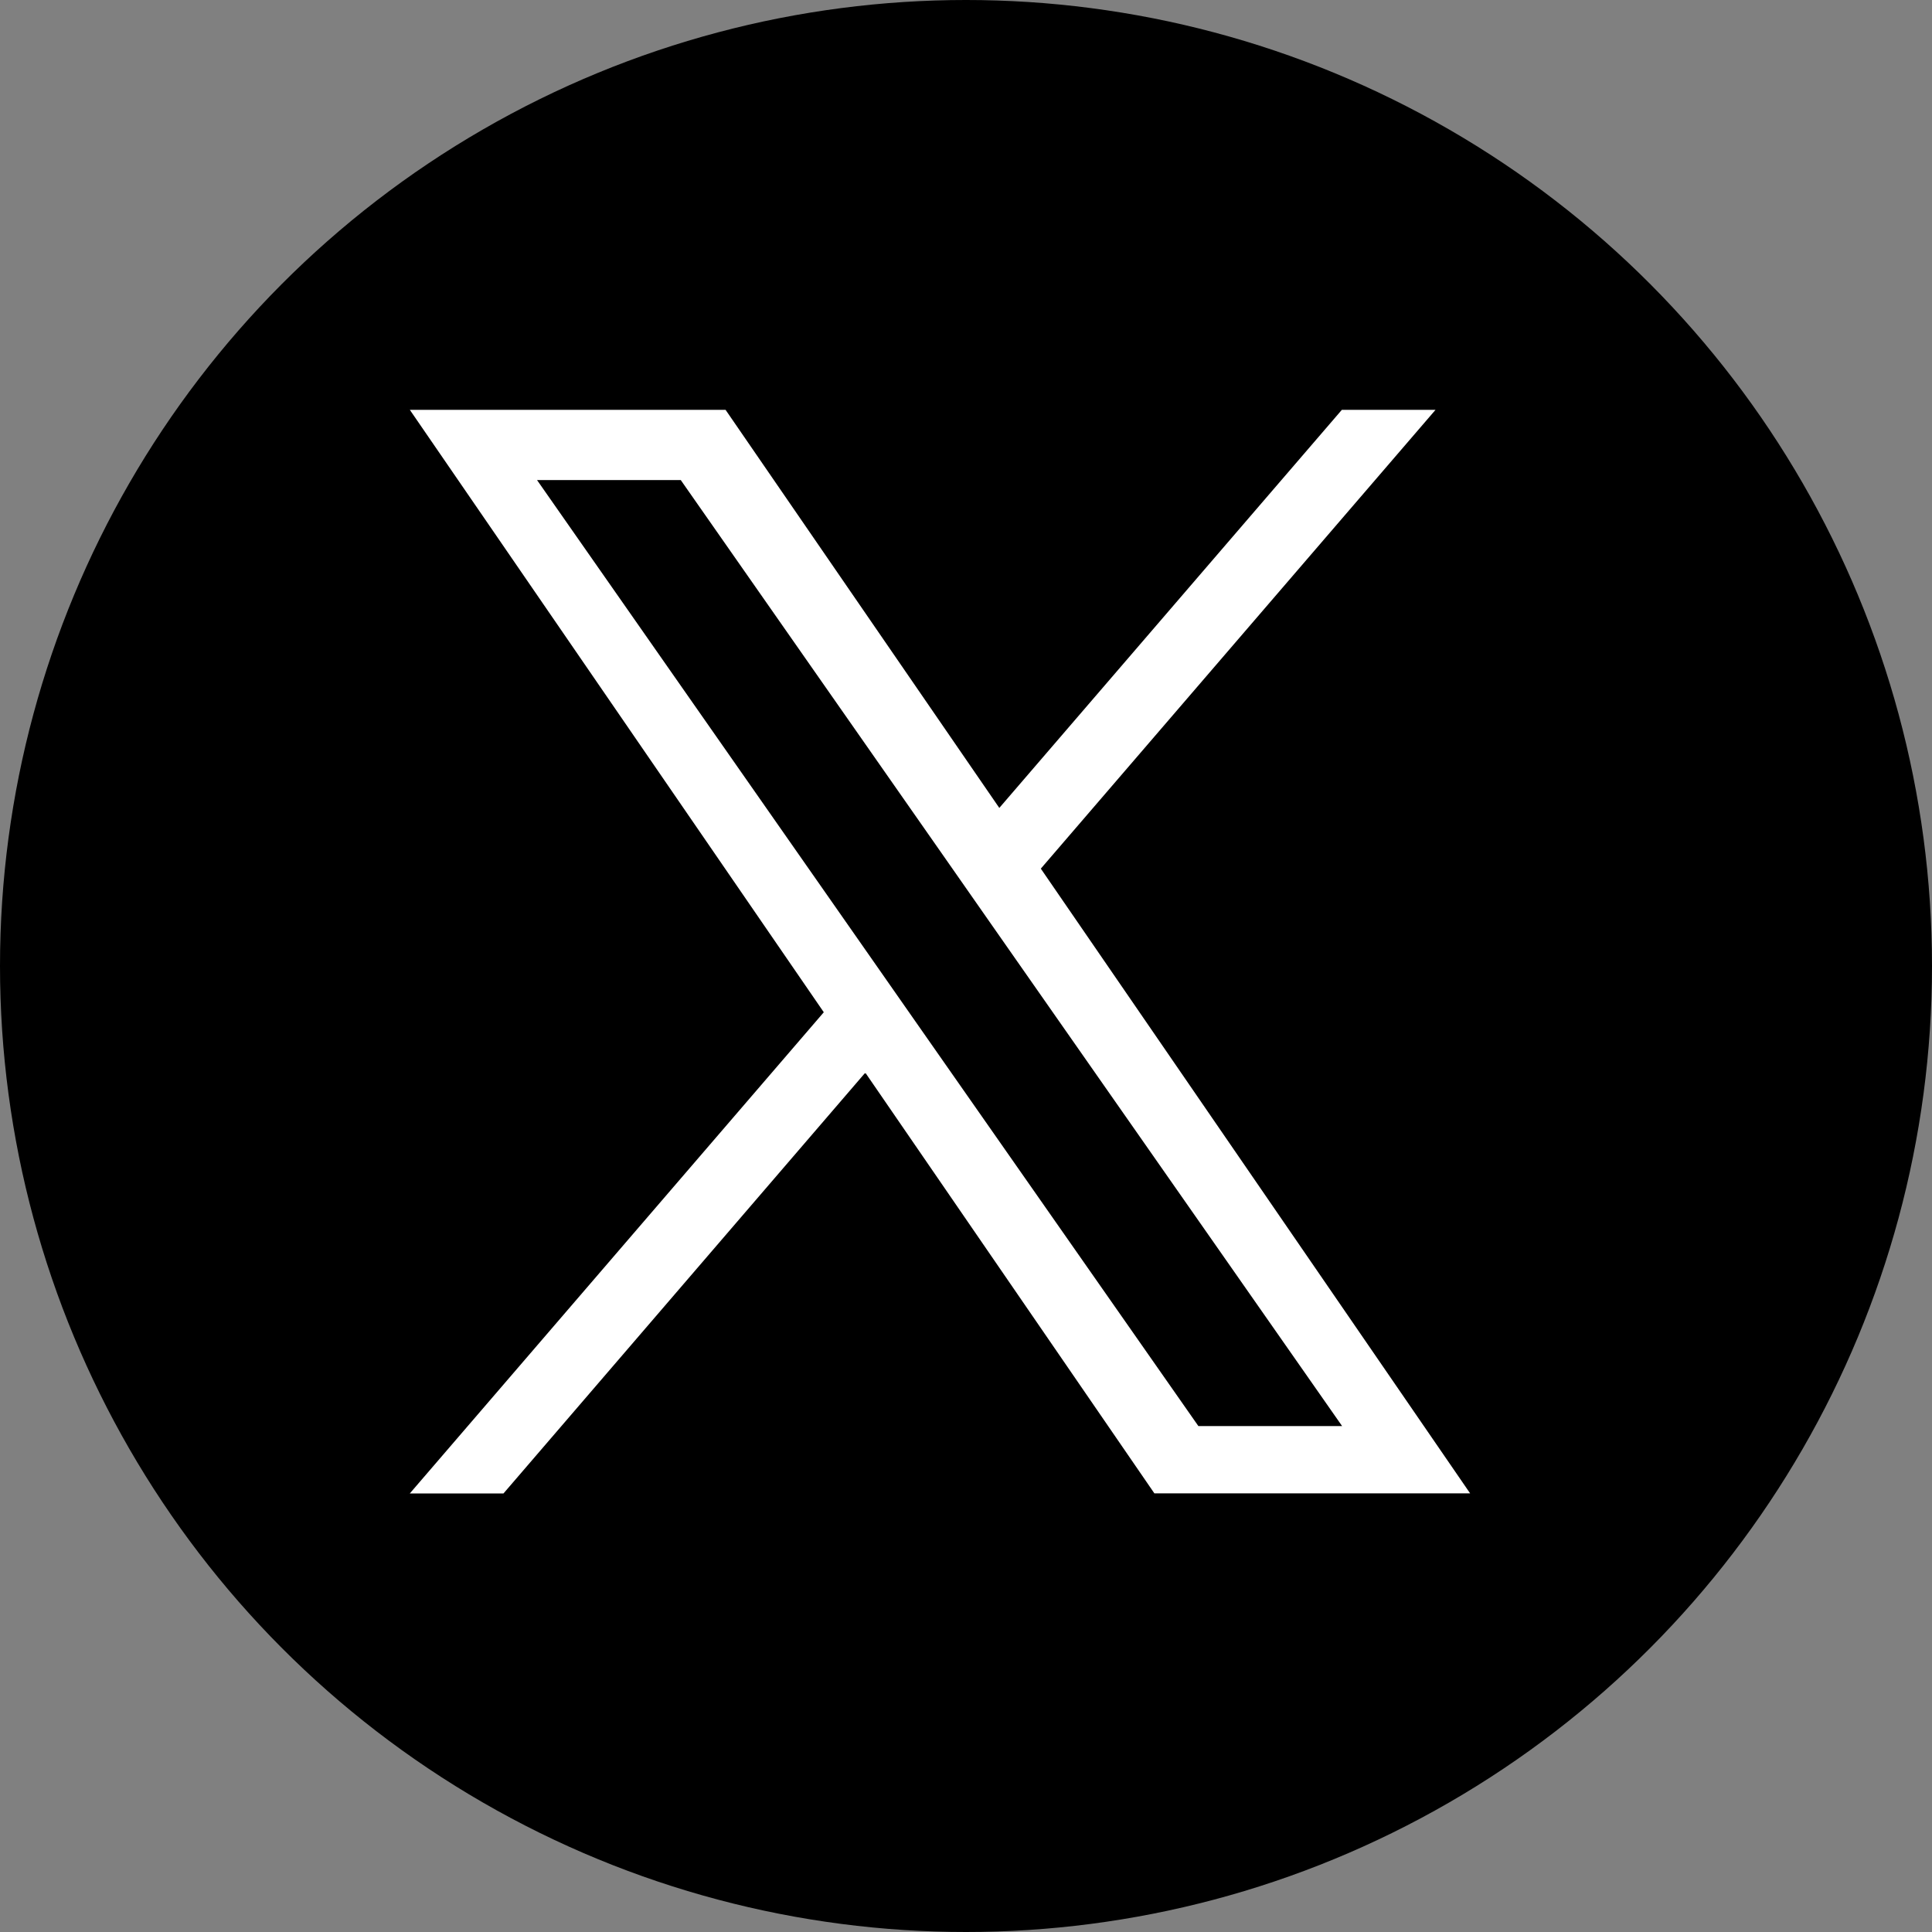
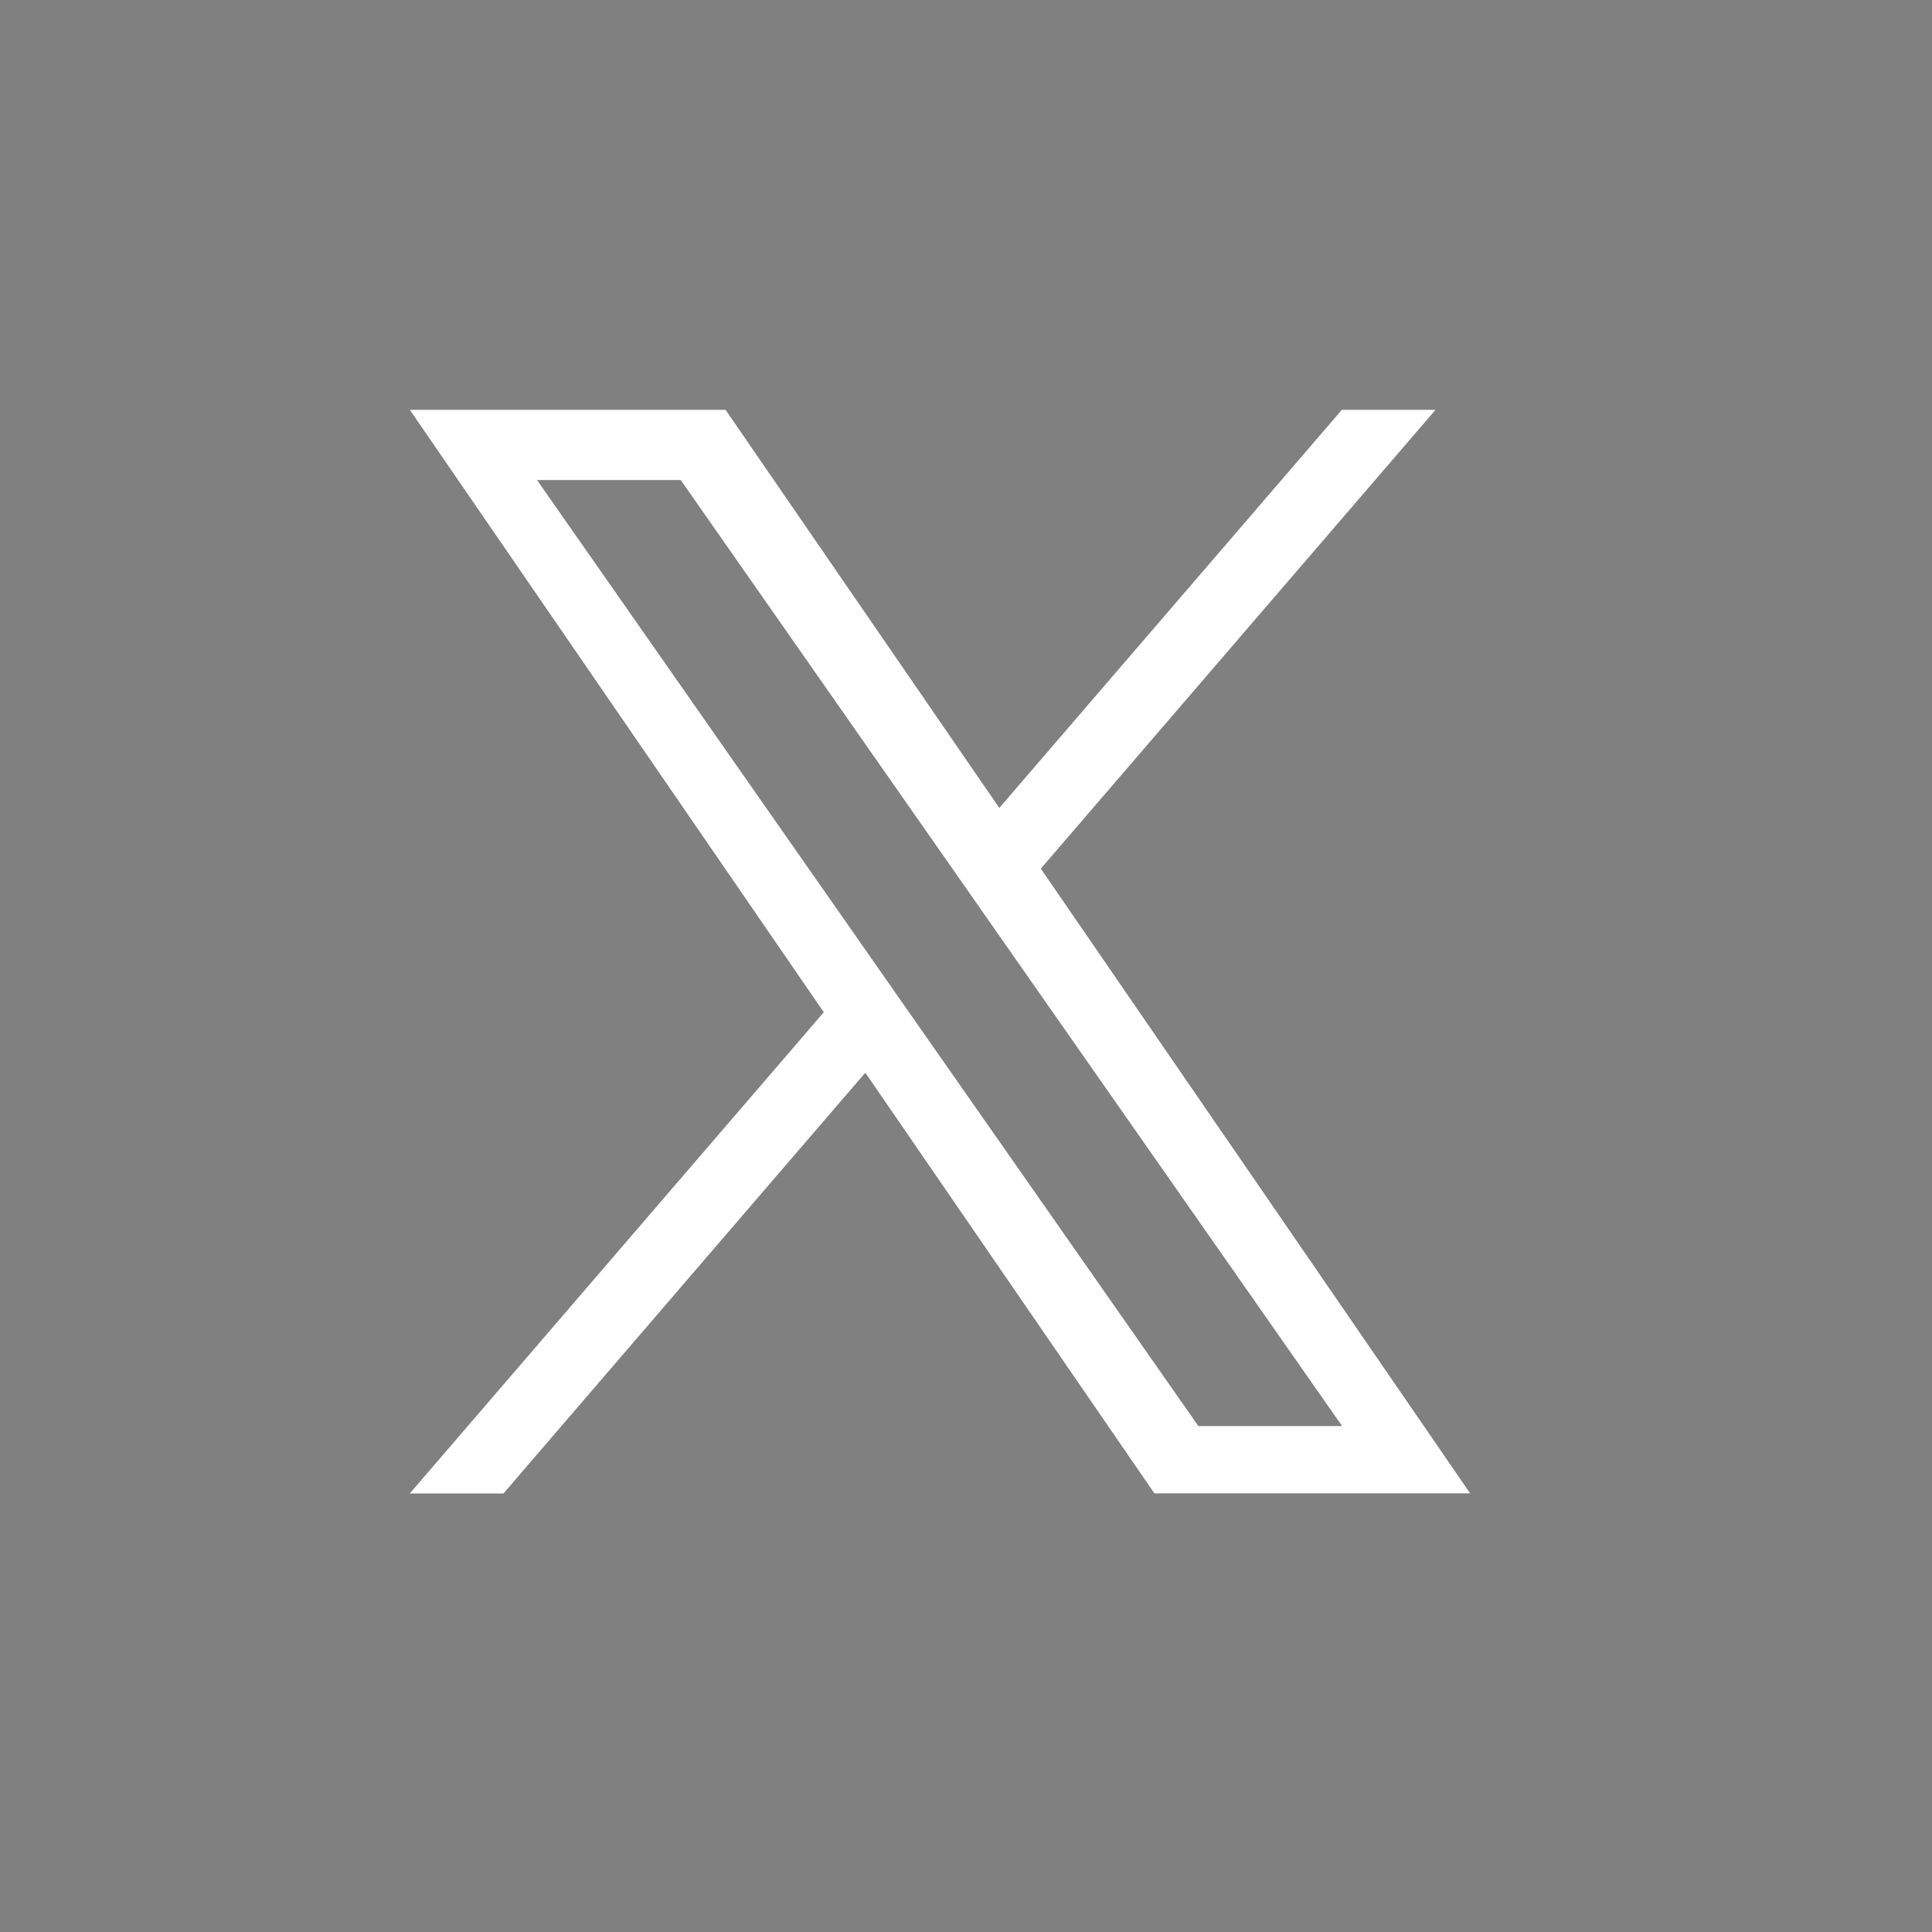
<svg xmlns="http://www.w3.org/2000/svg" width="33" height="33" viewBox="0 0 33 33">
  <rect x="0" y="0" width="33" height="33" fill="#808080" stroke="none" />
  <g id="グループ_17" data-name="グループ 17" transform="translate(-814 359)">
-     <circle id="楕円形_2" data-name="楕円形 2" cx="16.5" cy="16.5" r="16.5" transform="translate(814 -359)" />
    <path id="logo" d="M10.778,7.837,17.52,0h-1.6L10.069,6.8,5.393,0H0L7.071,10.29,0,18.509H1.6L7.78,11.322l4.938,7.186h5.393L10.778,7.837ZM8.59,10.381,7.874,9.356,2.173,1.2H4.628l4.6,6.58.716,1.025,5.98,8.553H13.469L8.59,10.381Z" transform="translate(821 -352)" fill="#fff" />
  </g>
</svg>